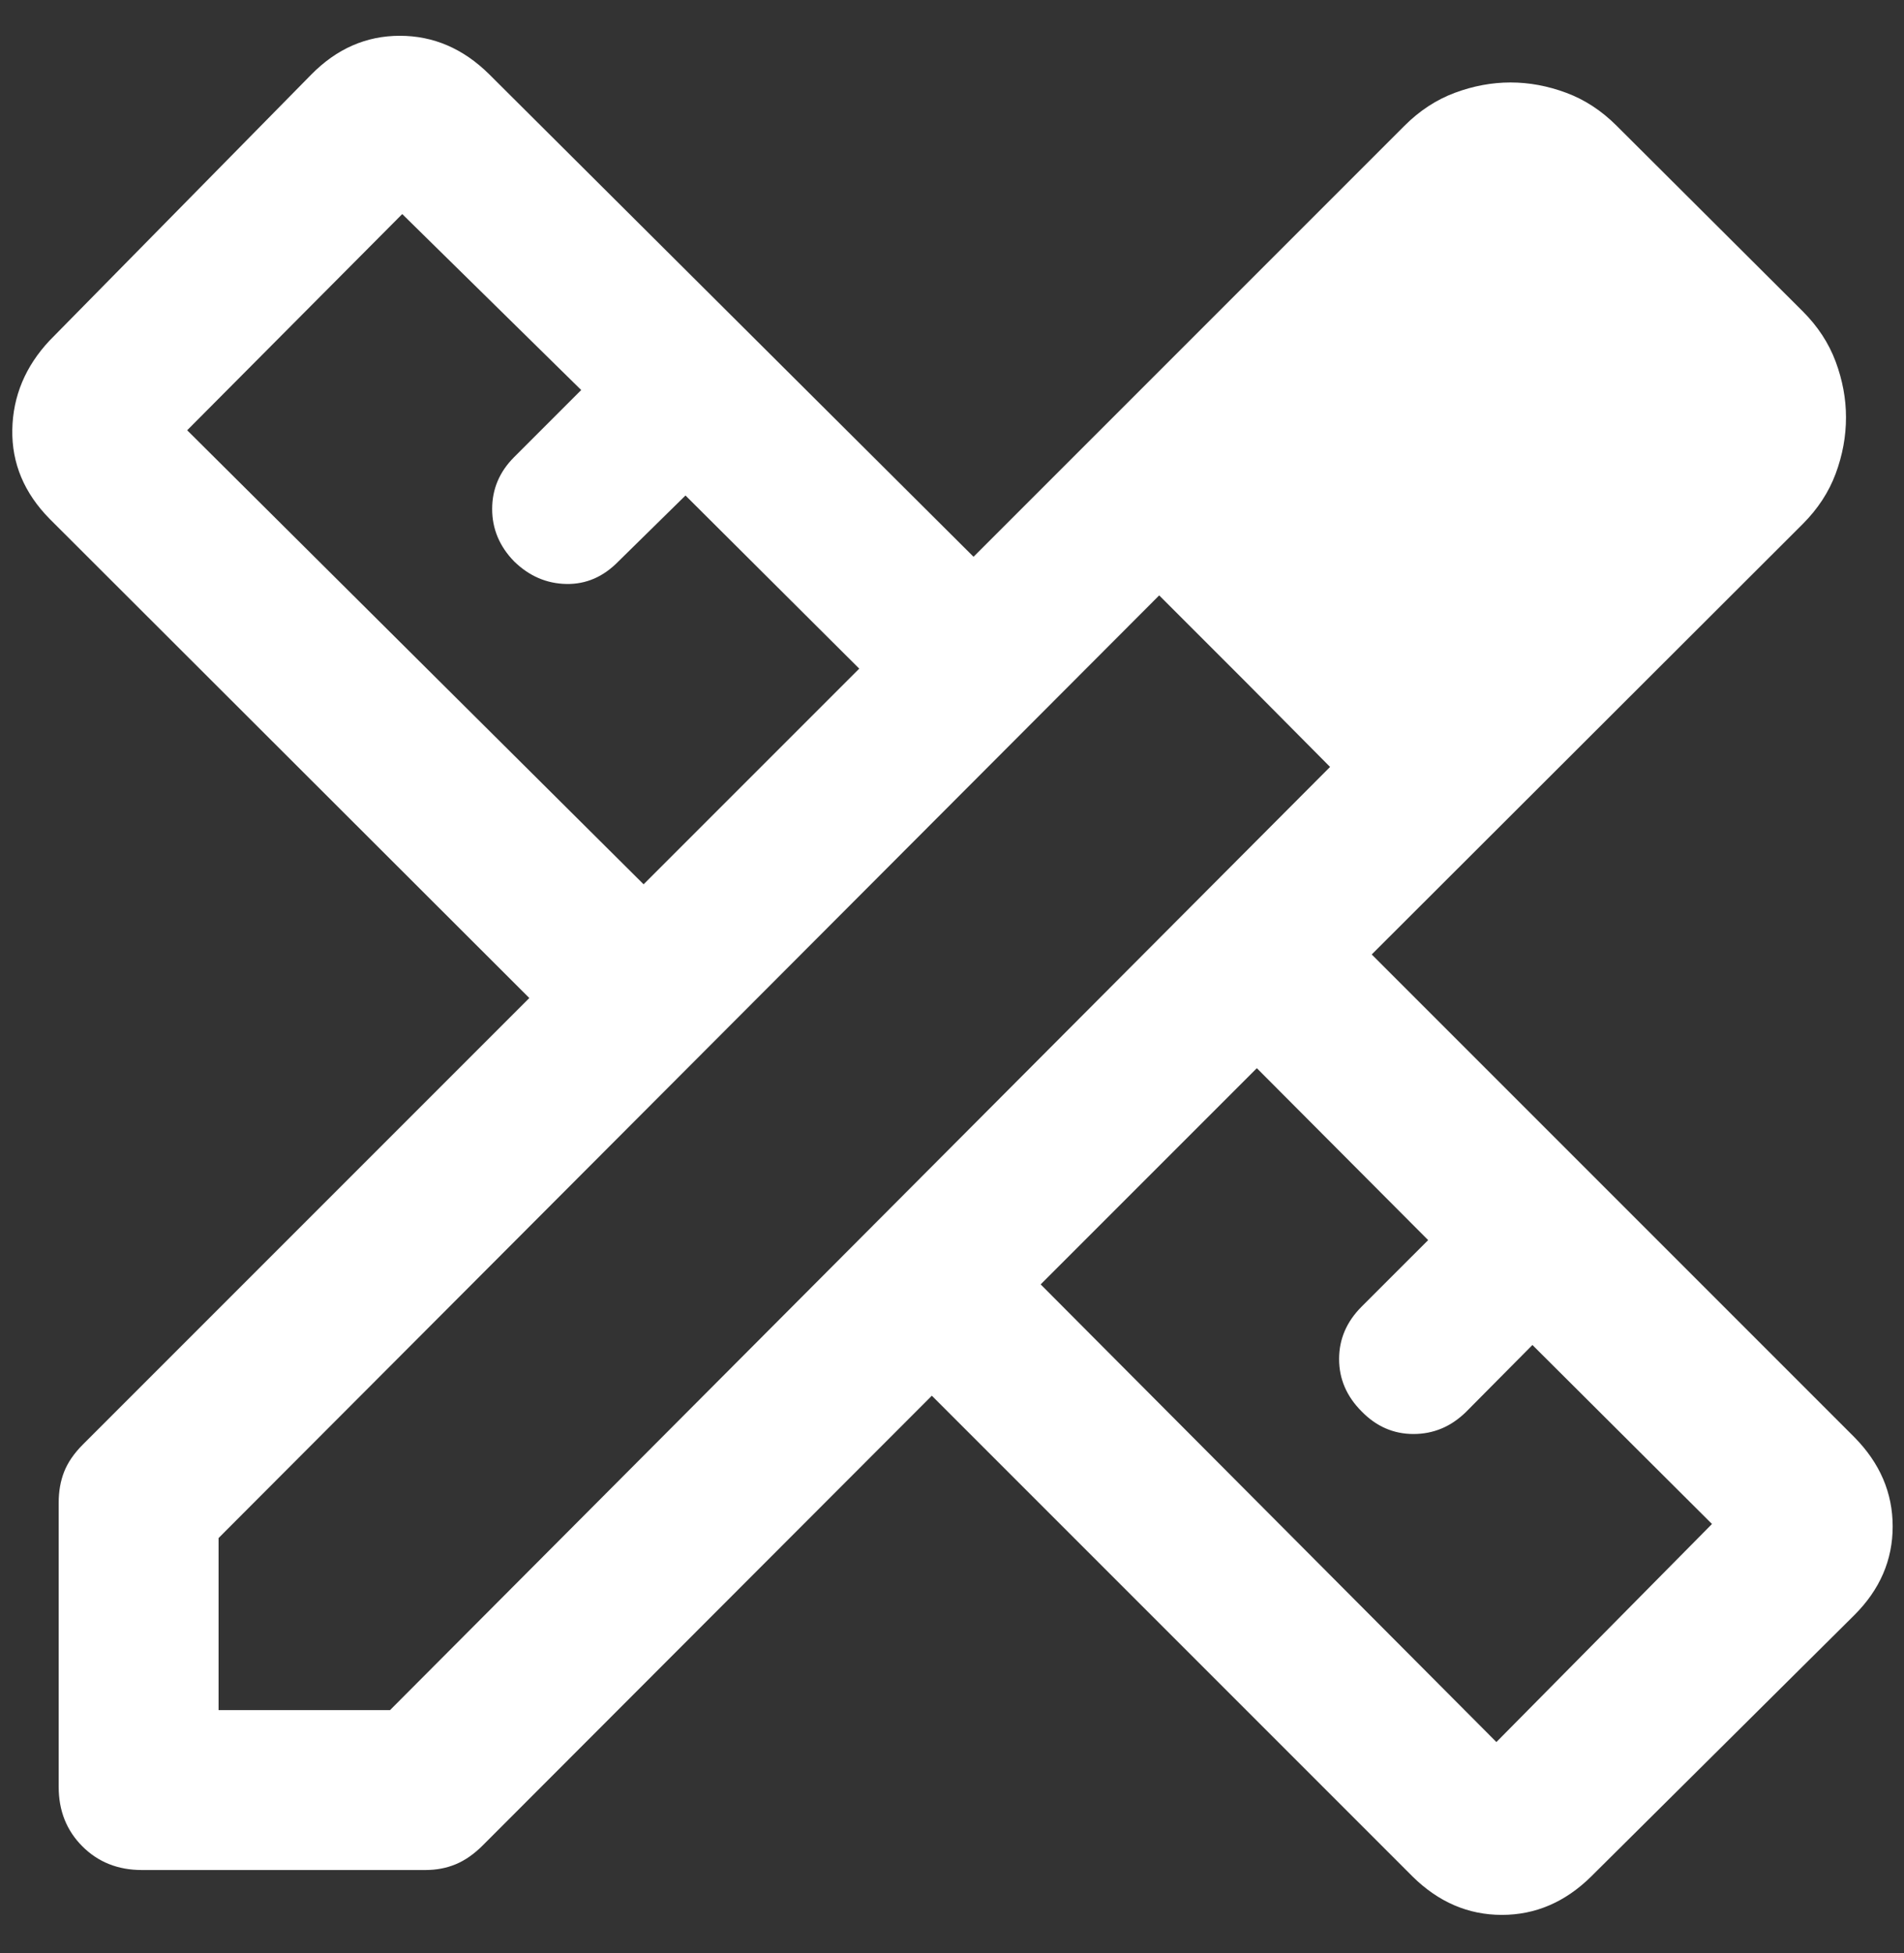
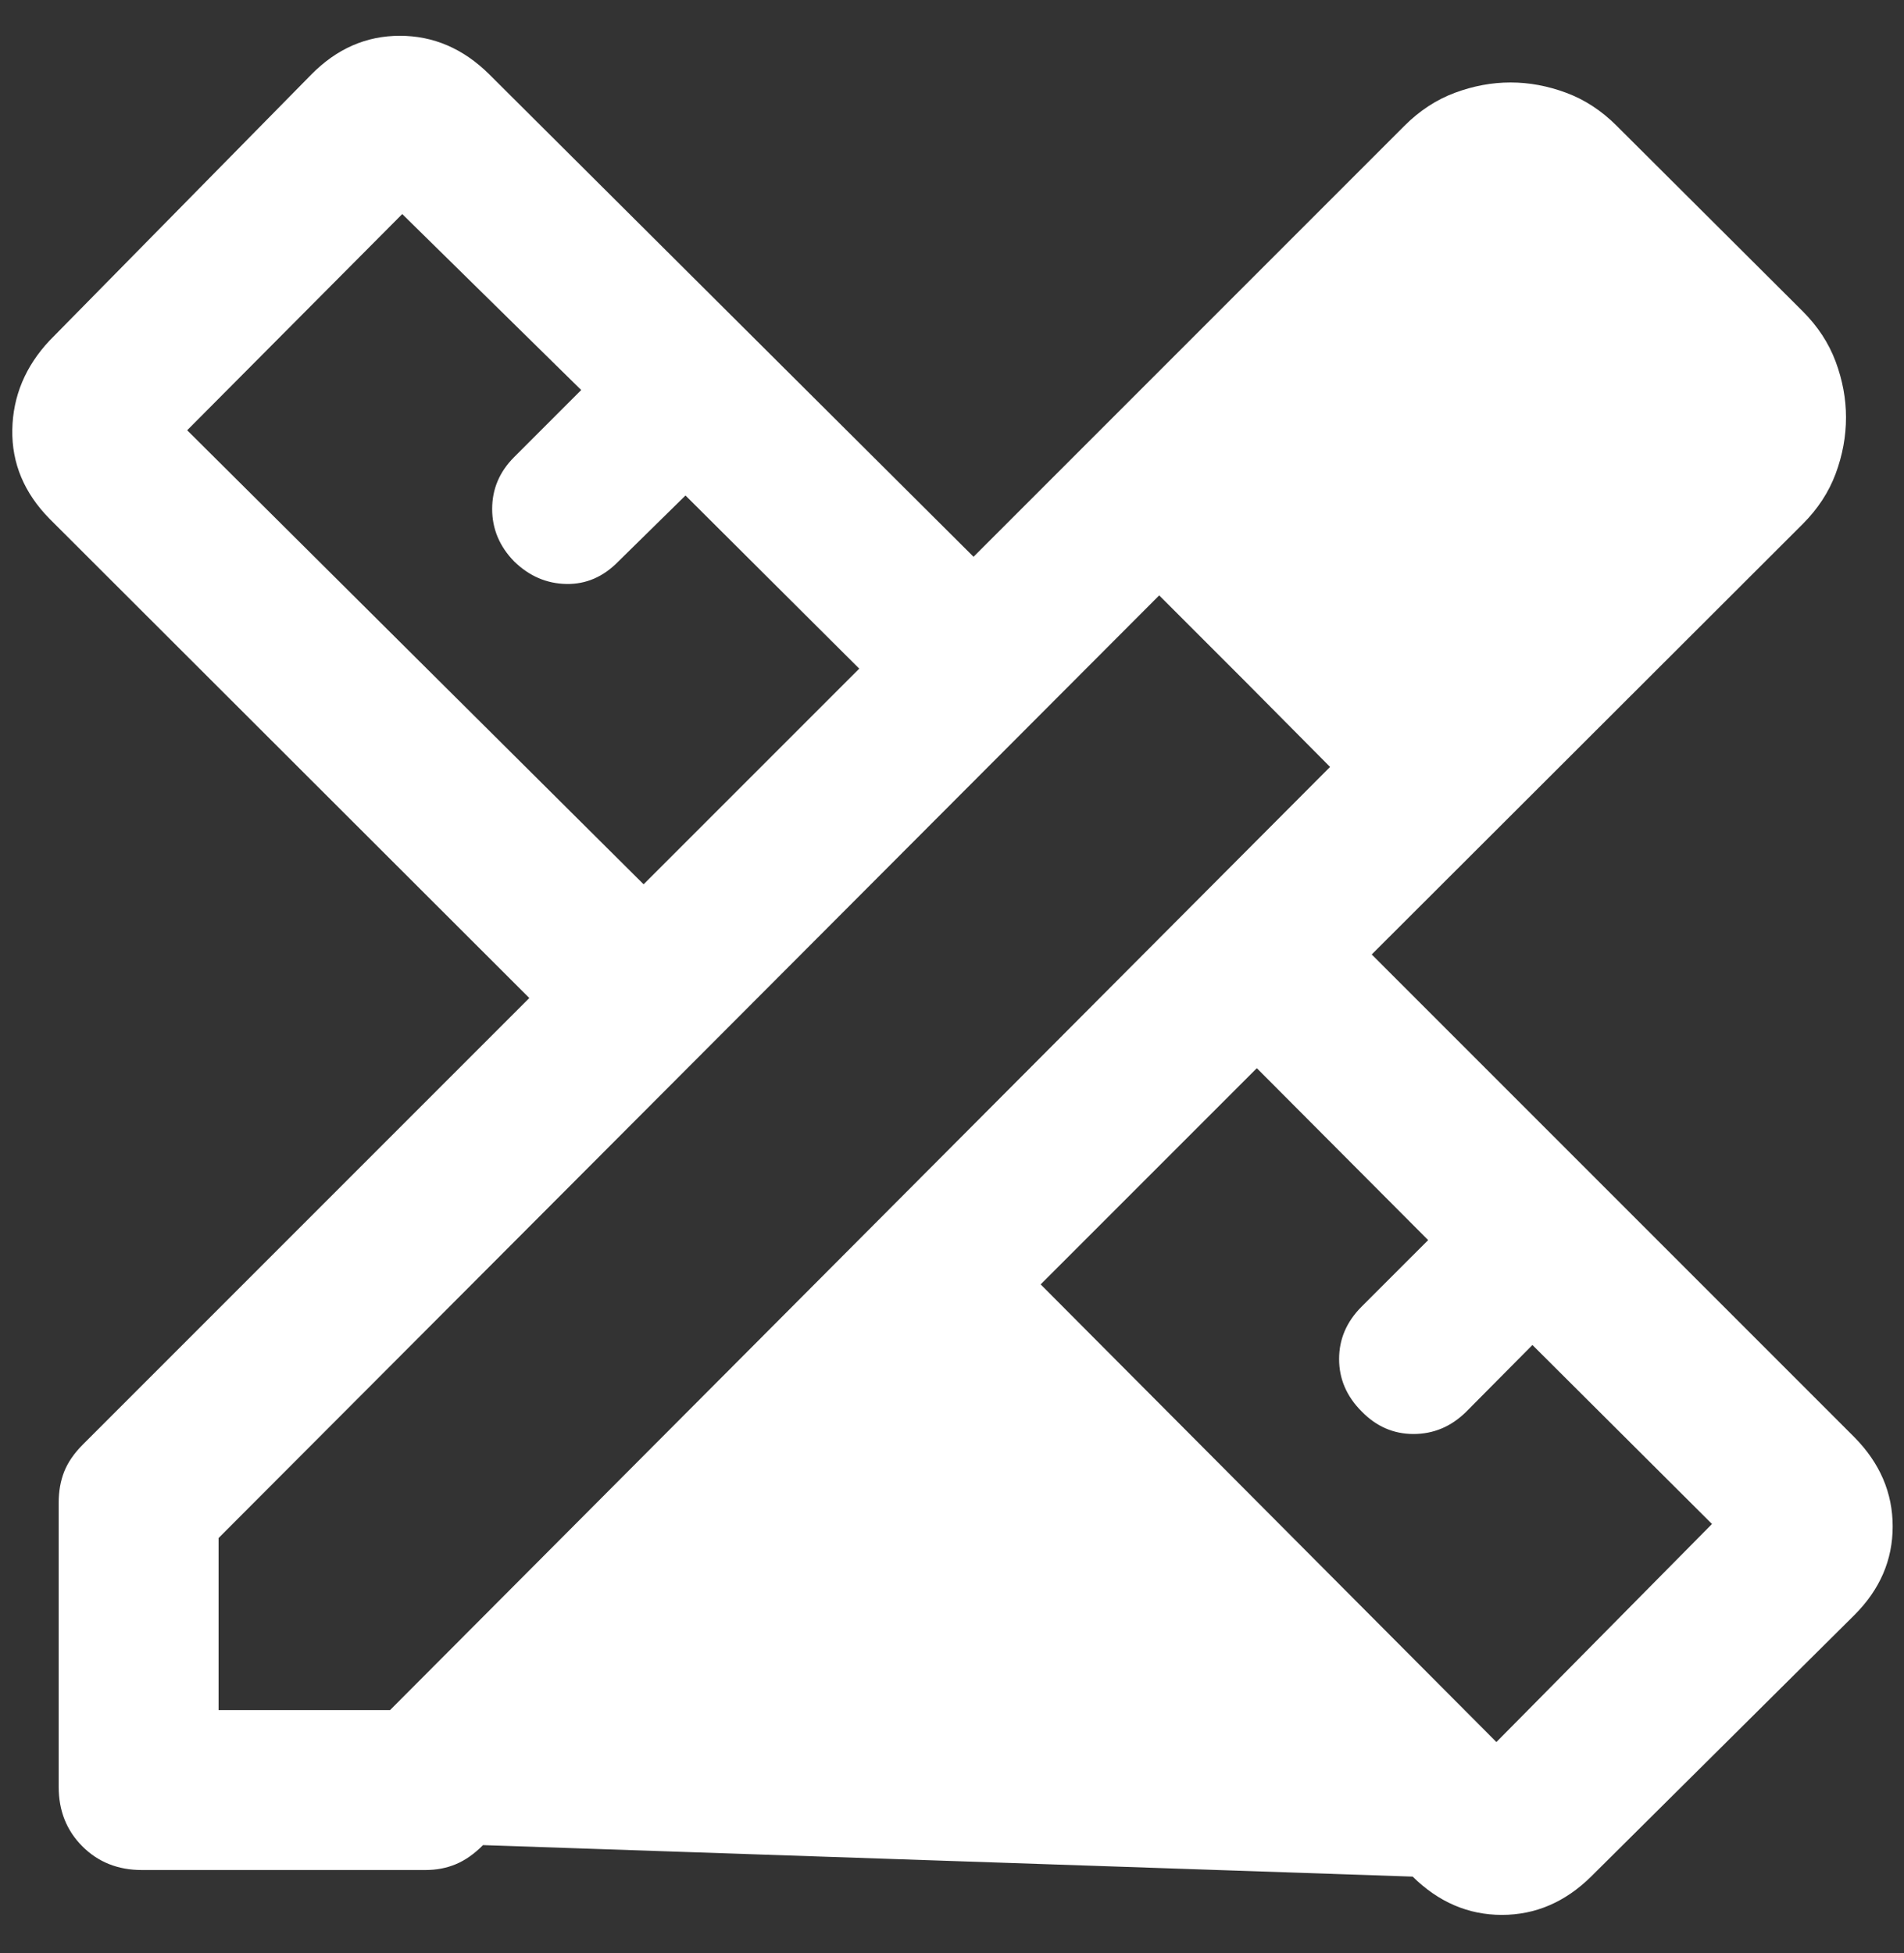
<svg xmlns="http://www.w3.org/2000/svg" width="39" height="40" viewBox="0 0 39 40" fill="none">
  <rect x="0" y="0" width="39" height="40" fill="#333333" stroke="none" />
-   <path d="M13.183 18.111L17.6 13.694L14.041 10.148L12.667 11.498C12.359 11.814 12.003 11.968 11.599 11.96C11.195 11.952 10.839 11.798 10.531 11.498C10.231 11.19 10.081 10.832 10.081 10.424C10.081 10.016 10.231 9.662 10.531 9.362L11.905 7.988L8.239 4.384L3.834 8.812L13.183 18.111ZM30.651 35.678L35.067 31.212L31.389 27.546L30.027 28.919C29.719 29.22 29.361 29.369 28.953 29.369C28.545 29.369 28.191 29.215 27.891 28.907C27.583 28.599 27.429 28.241 27.429 27.834C27.429 27.425 27.583 27.068 27.891 26.76L29.253 25.398L25.744 21.877L21.316 26.305L30.651 35.678ZM2.905 38.299C2.416 38.299 2.01 38.137 1.687 37.814C1.364 37.491 1.202 37.085 1.202 36.596V30.776C1.202 30.544 1.239 30.333 1.314 30.142C1.389 29.952 1.517 29.765 1.7 29.582L10.842 20.44L1.017 10.627C0.495 10.097 0.24 9.488 0.252 8.8C0.265 8.112 0.52 7.503 1.017 6.973L6.374 1.529C6.896 0.998 7.501 0.733 8.189 0.733C8.877 0.733 9.486 0.994 10.016 1.517L19.941 11.403L28.769 2.575C29.077 2.267 29.421 2.042 29.799 1.901C30.178 1.76 30.559 1.689 30.941 1.689C31.324 1.689 31.704 1.76 32.083 1.901C32.462 2.042 32.805 2.267 33.113 2.575L36.926 6.376C37.234 6.684 37.459 7.027 37.6 7.406C37.741 7.785 37.812 8.165 37.812 8.548C37.812 8.938 37.741 9.323 37.6 9.702C37.459 10.08 37.234 10.424 36.926 10.732L28.097 19.548L37.984 29.435C38.507 29.965 38.768 30.574 38.768 31.262C38.768 31.95 38.507 32.555 37.984 33.077L32.59 38.434C32.06 38.956 31.451 39.218 30.763 39.218C30.075 39.218 29.466 38.956 28.936 38.434L19.087 28.585L9.894 37.789C9.712 37.972 9.525 38.102 9.334 38.181C9.144 38.26 8.937 38.299 8.713 38.299H2.905ZM4.477 35.024H7.989L27.244 15.707L23.744 12.194L4.477 31.5V35.024ZM25.494 13.944L23.744 12.194L27.244 15.707L25.494 13.944Z" fill="white" />
+   <path d="M13.183 18.111L17.6 13.694L14.041 10.148L12.667 11.498C12.359 11.814 12.003 11.968 11.599 11.96C11.195 11.952 10.839 11.798 10.531 11.498C10.231 11.19 10.081 10.832 10.081 10.424C10.081 10.016 10.231 9.662 10.531 9.362L11.905 7.988L8.239 4.384L3.834 8.812L13.183 18.111ZM30.651 35.678L35.067 31.212L31.389 27.546L30.027 28.919C29.719 29.22 29.361 29.369 28.953 29.369C28.545 29.369 28.191 29.215 27.891 28.907C27.583 28.599 27.429 28.241 27.429 27.834C27.429 27.425 27.583 27.068 27.891 26.76L29.253 25.398L25.744 21.877L21.316 26.305L30.651 35.678ZM2.905 38.299C2.416 38.299 2.01 38.137 1.687 37.814C1.364 37.491 1.202 37.085 1.202 36.596V30.776C1.202 30.544 1.239 30.333 1.314 30.142C1.389 29.952 1.517 29.765 1.7 29.582L10.842 20.44L1.017 10.627C0.495 10.097 0.24 9.488 0.252 8.8C0.265 8.112 0.52 7.503 1.017 6.973L6.374 1.529C6.896 0.998 7.501 0.733 8.189 0.733C8.877 0.733 9.486 0.994 10.016 1.517L19.941 11.403L28.769 2.575C29.077 2.267 29.421 2.042 29.799 1.901C30.178 1.76 30.559 1.689 30.941 1.689C31.324 1.689 31.704 1.76 32.083 1.901C32.462 2.042 32.805 2.267 33.113 2.575L36.926 6.376C37.234 6.684 37.459 7.027 37.6 7.406C37.741 7.785 37.812 8.165 37.812 8.548C37.812 8.938 37.741 9.323 37.6 9.702C37.459 10.08 37.234 10.424 36.926 10.732L28.097 19.548L37.984 29.435C38.507 29.965 38.768 30.574 38.768 31.262C38.768 31.95 38.507 32.555 37.984 33.077L32.59 38.434C32.06 38.956 31.451 39.218 30.763 39.218C30.075 39.218 29.466 38.956 28.936 38.434L9.894 37.789C9.712 37.972 9.525 38.102 9.334 38.181C9.144 38.26 8.937 38.299 8.713 38.299H2.905ZM4.477 35.024H7.989L27.244 15.707L23.744 12.194L4.477 31.5V35.024ZM25.494 13.944L23.744 12.194L27.244 15.707L25.494 13.944Z" fill="white" />
</svg>